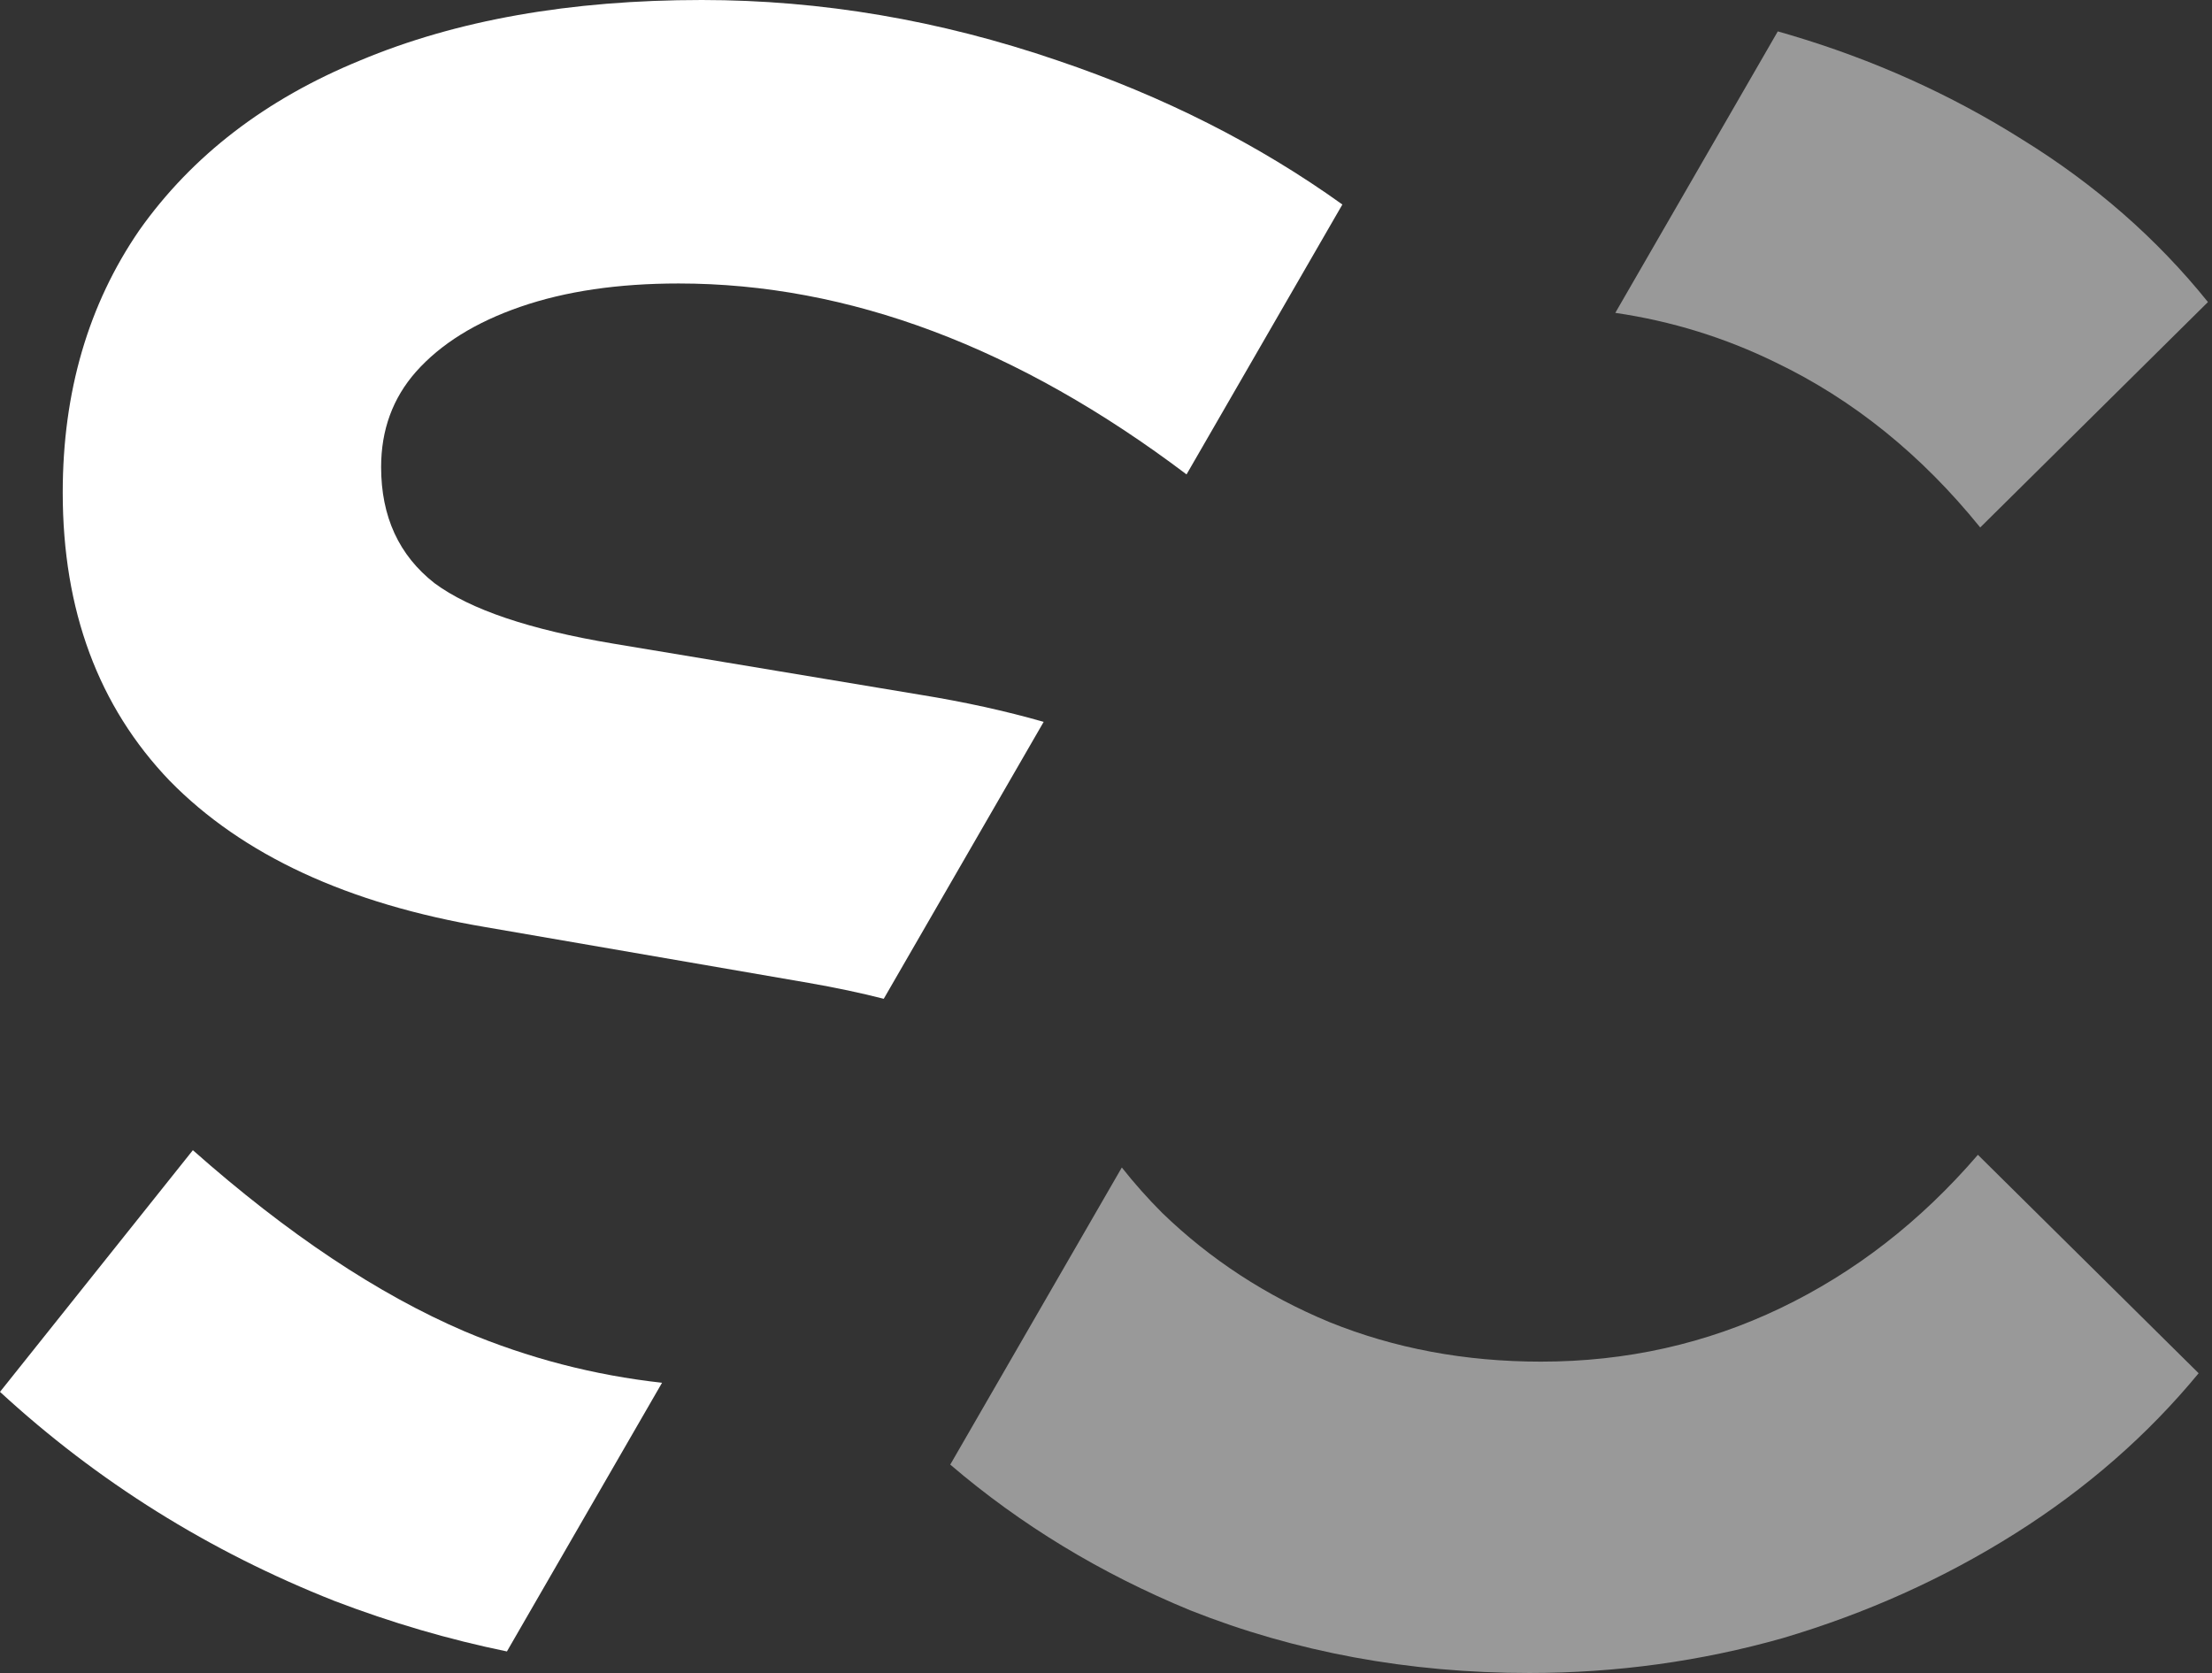
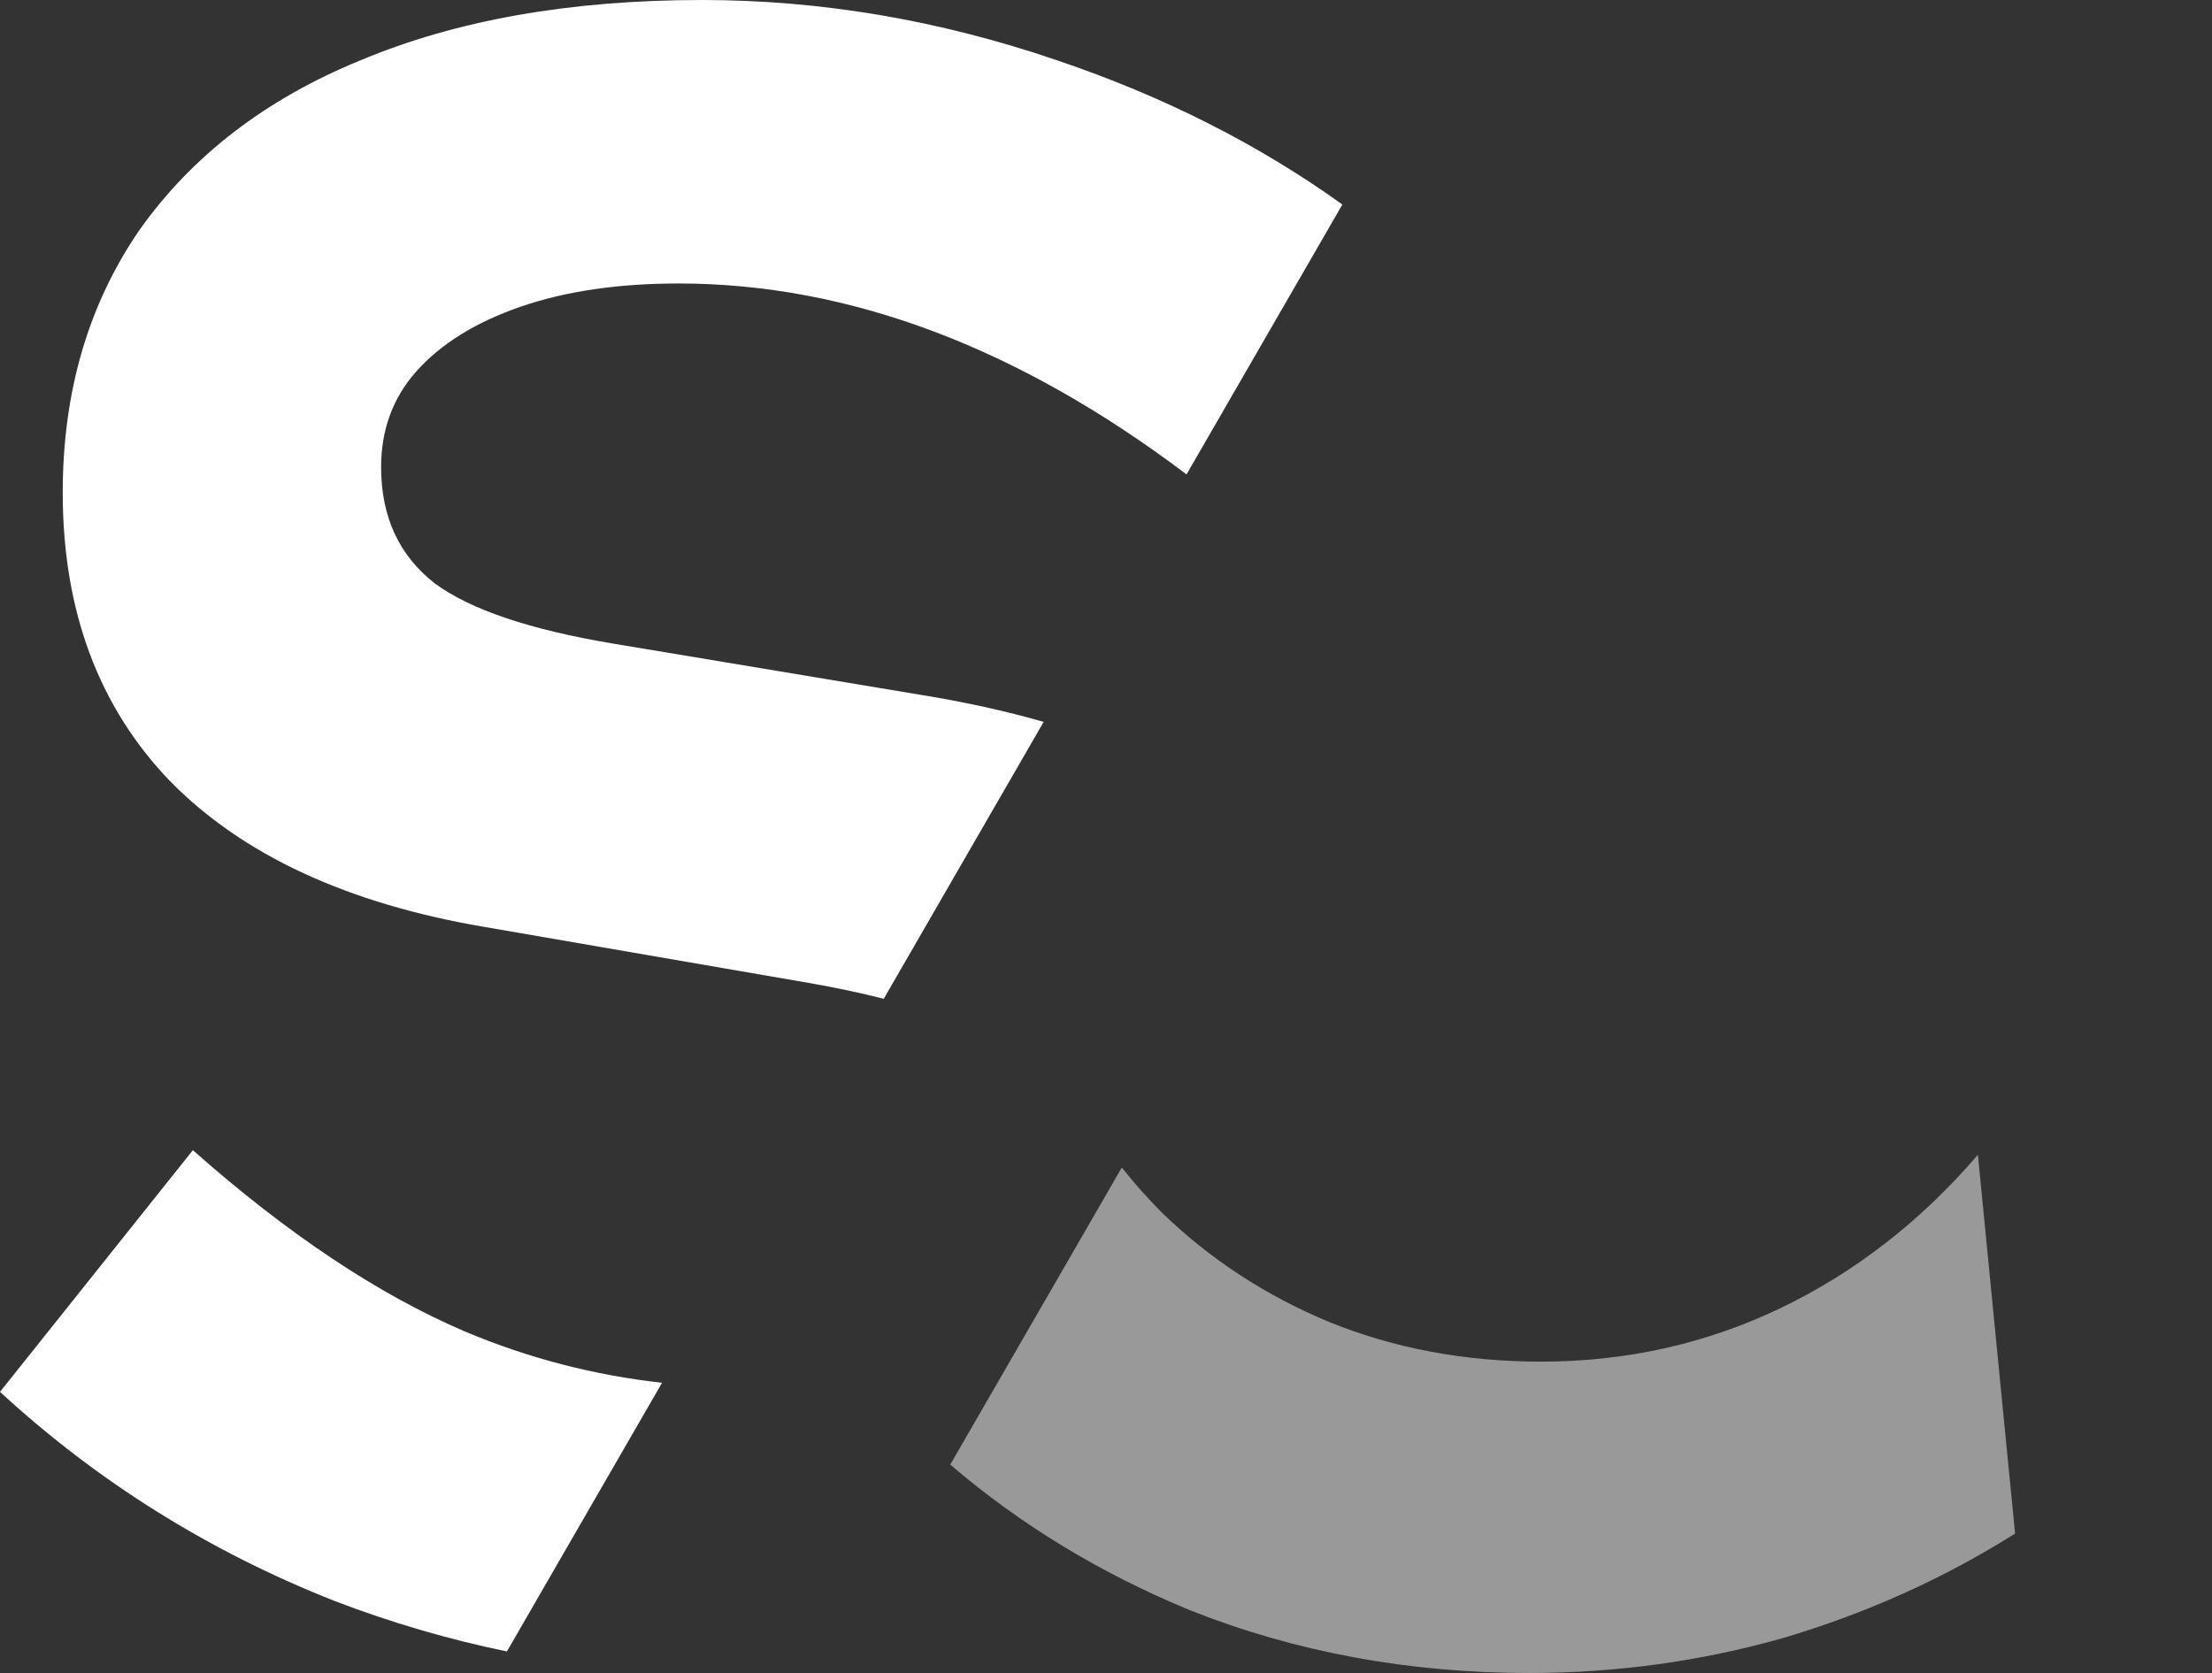
<svg xmlns="http://www.w3.org/2000/svg" width="78" height="59" viewBox="0 0 78 59" fill="none">
  <rect x="0" y="0" width="78" height="59" fill="#333333" stroke="none" />
-   <path d="M33.508 51.65C35.992 53.776 38.812 55.488 41.966 56.787C45.68 58.262 49.668 58.999 53.929 58.999C56.989 58.999 59.966 58.589 62.861 57.77C65.811 56.896 68.543 55.667 71.056 54.082C73.569 52.498 75.727 50.613 77.529 48.428L69.745 40.725C67.724 43.075 65.402 44.877 62.779 46.134C60.157 47.39 57.344 48.019 54.339 48.019C51.662 48.019 49.177 47.554 46.882 46.626C44.642 45.697 42.676 44.413 40.982 42.774C40.473 42.265 39.998 41.73 39.558 41.172L33.508 51.65Z" fill="white" fill-opacity="0.5" />
-   <path d="M56.959 11.033C58.942 11.323 60.828 11.907 62.616 12.782C65.347 14.094 67.751 16.033 69.827 18.601L77.857 10.652C76.055 8.412 73.869 6.5 71.302 4.916C68.789 3.331 66.057 2.102 63.107 1.228C62.968 1.187 62.829 1.147 62.689 1.107L56.959 11.033Z" fill="white" fill-opacity="0.5" />
+   <path d="M33.508 51.65C35.992 53.776 38.812 55.488 41.966 56.787C45.68 58.262 49.668 58.999 53.929 58.999C56.989 58.999 59.966 58.589 62.861 57.77C65.811 56.896 68.543 55.667 71.056 54.082L69.745 40.725C67.724 43.075 65.402 44.877 62.779 46.134C60.157 47.39 57.344 48.019 54.339 48.019C51.662 48.019 49.177 47.554 46.882 46.626C44.642 45.697 42.676 44.413 40.982 42.774C40.473 42.265 39.998 41.73 39.558 41.172L33.508 51.65Z" fill="white" fill-opacity="0.5" />
  <path d="M41.84 16.73C35.896 12.242 29.925 9.997 23.928 9.997C21.797 9.997 19.94 10.27 18.356 10.817C16.771 11.363 15.542 12.128 14.668 13.111C13.849 14.04 13.439 15.16 13.439 16.471C13.439 18.219 14.067 19.585 15.324 20.568C16.58 21.497 18.683 22.207 21.633 22.699L32.45 24.501C34.007 24.753 35.458 25.072 36.802 25.457L31.163 35.223C30.36 35.017 29.478 34.83 28.517 34.663L17.126 32.696C12.264 31.876 8.55 30.156 5.982 27.533C3.469 24.911 2.212 21.524 2.212 17.372C2.212 13.821 3.114 10.735 4.917 8.113C6.774 5.49 9.369 3.496 12.701 2.131C16.088 0.71 20.104 0 24.747 0C28.954 0 33.133 0.71 37.285 2.131C41.023 3.393 44.373 5.087 47.335 7.212L41.84 16.73Z" fill="white" />
  <path d="M23.345 48.764L17.875 58.239C15.828 57.819 13.803 57.226 11.8 56.46C7.375 54.712 3.442 52.253 0 49.085L6.801 40.562C10.134 43.513 13.33 45.643 16.389 46.954C18.623 47.895 20.942 48.498 23.345 48.764Z" fill="white" />
</svg>